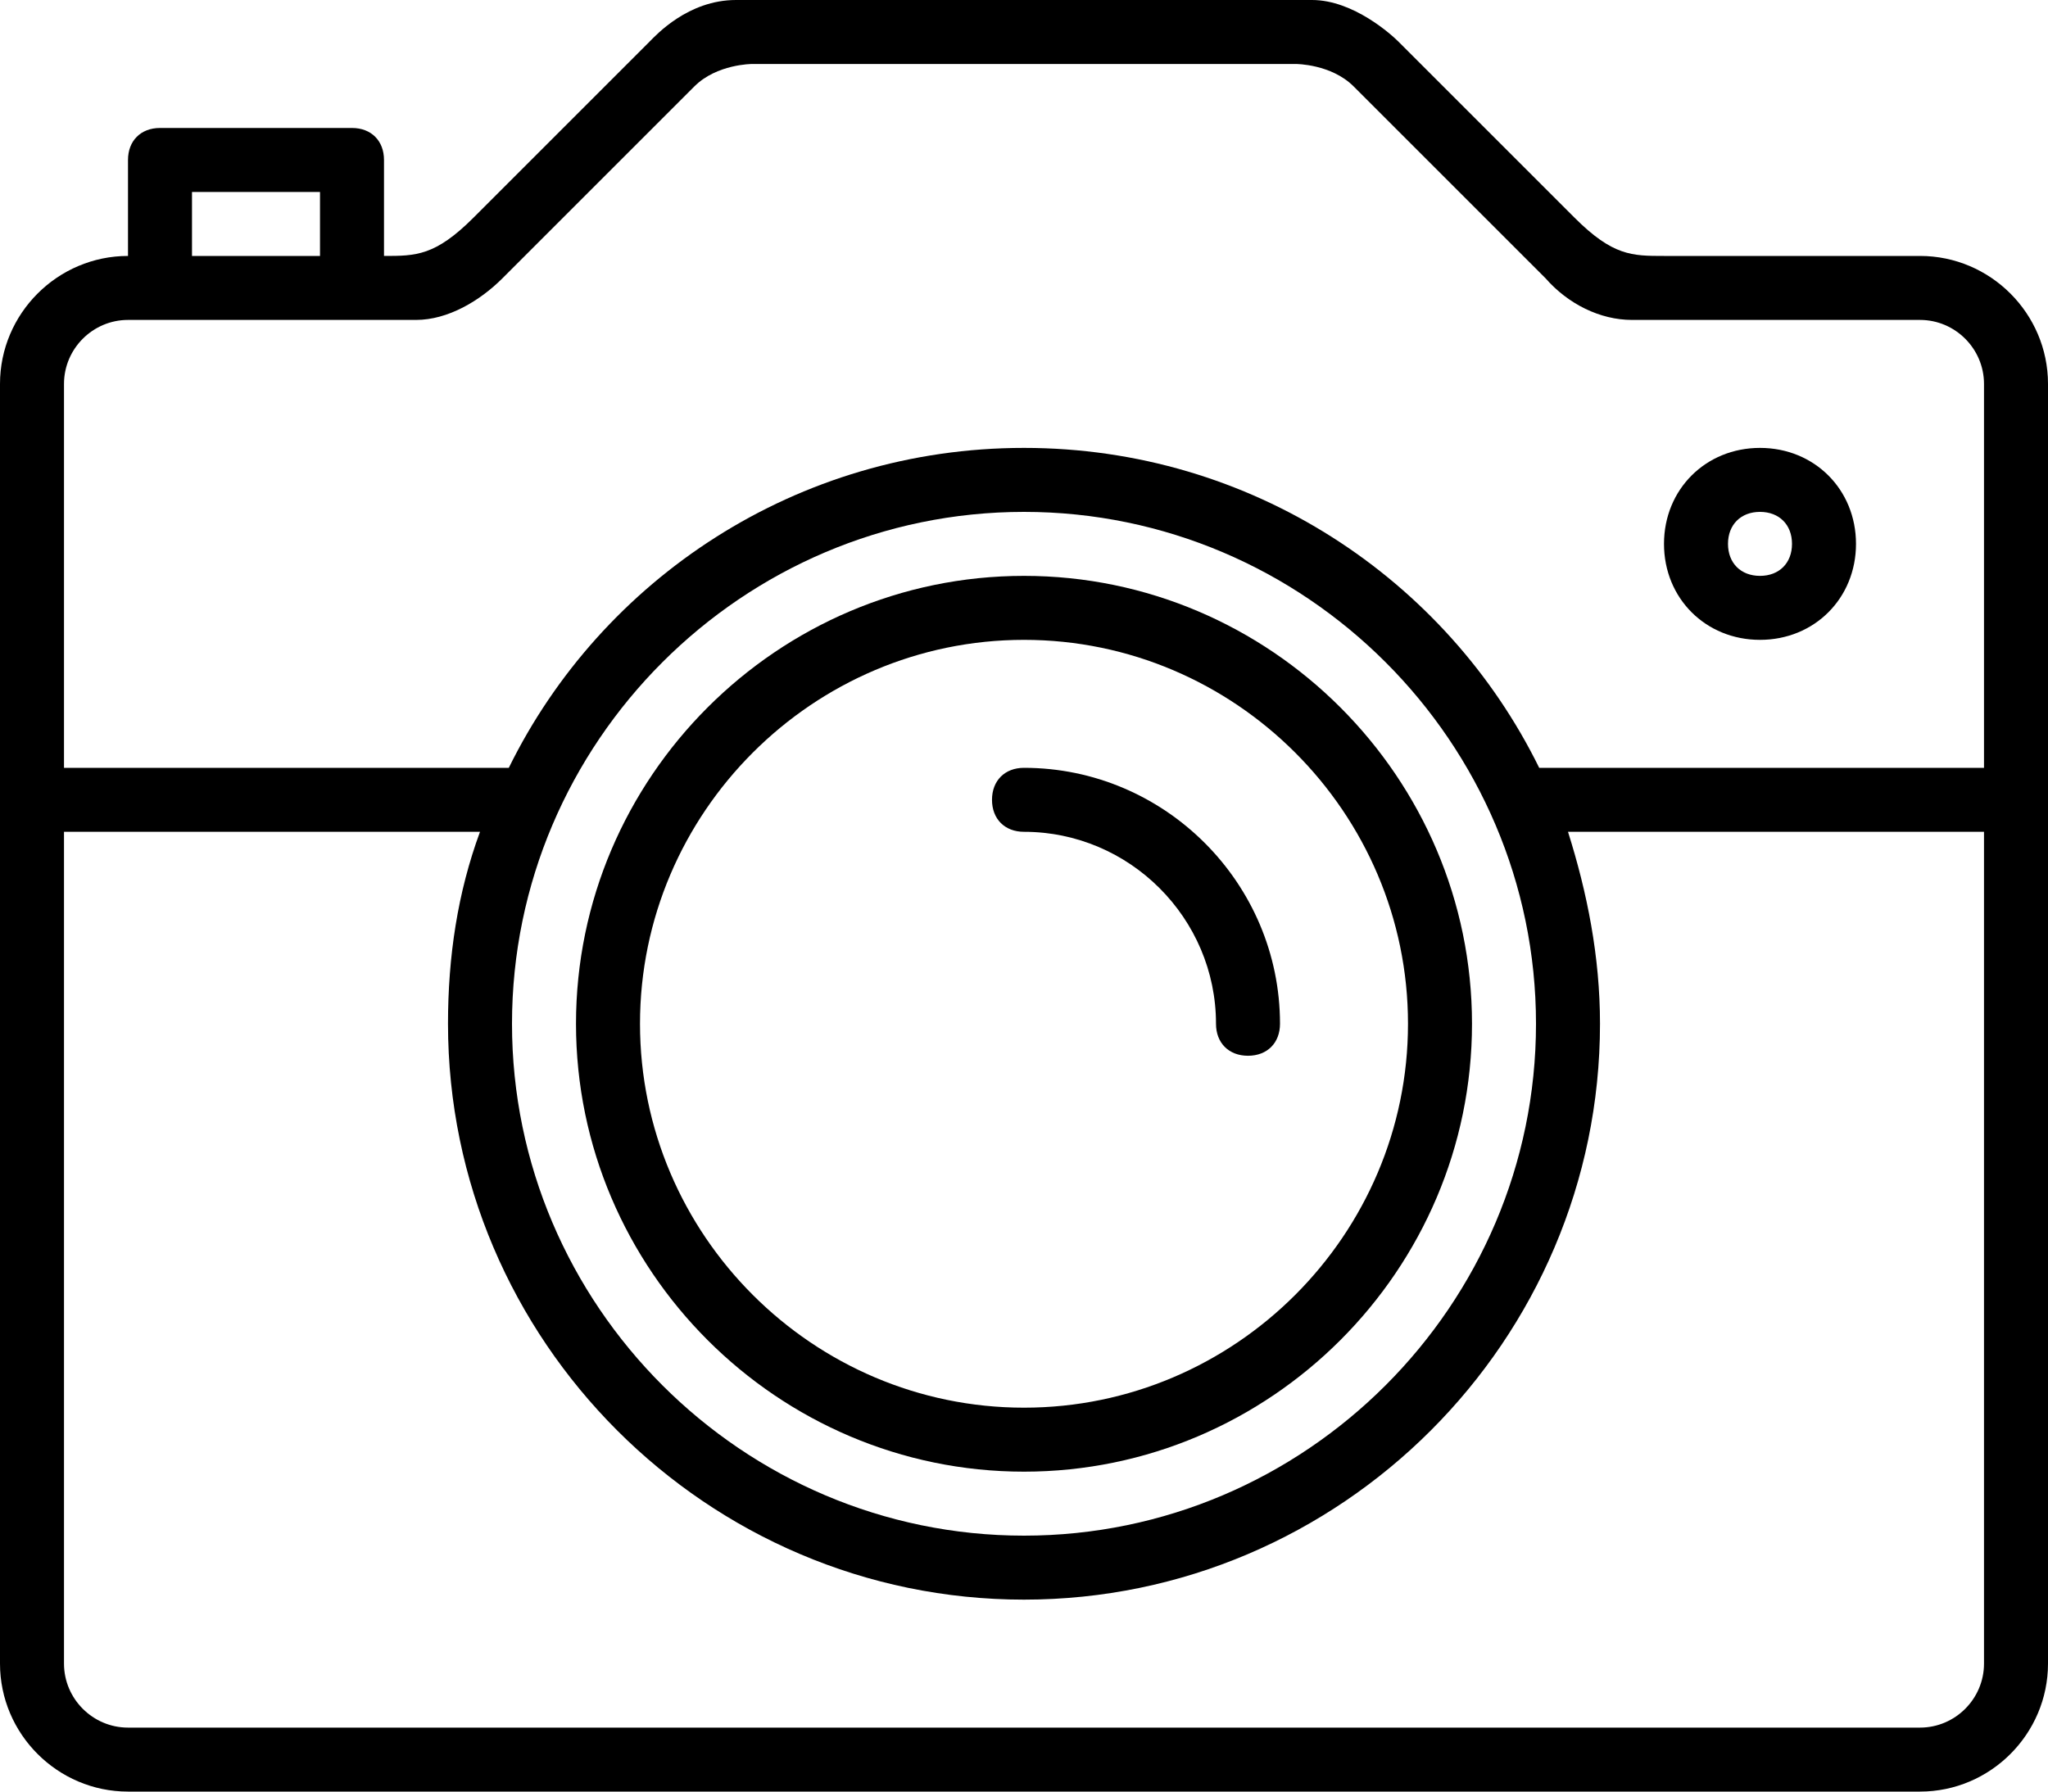
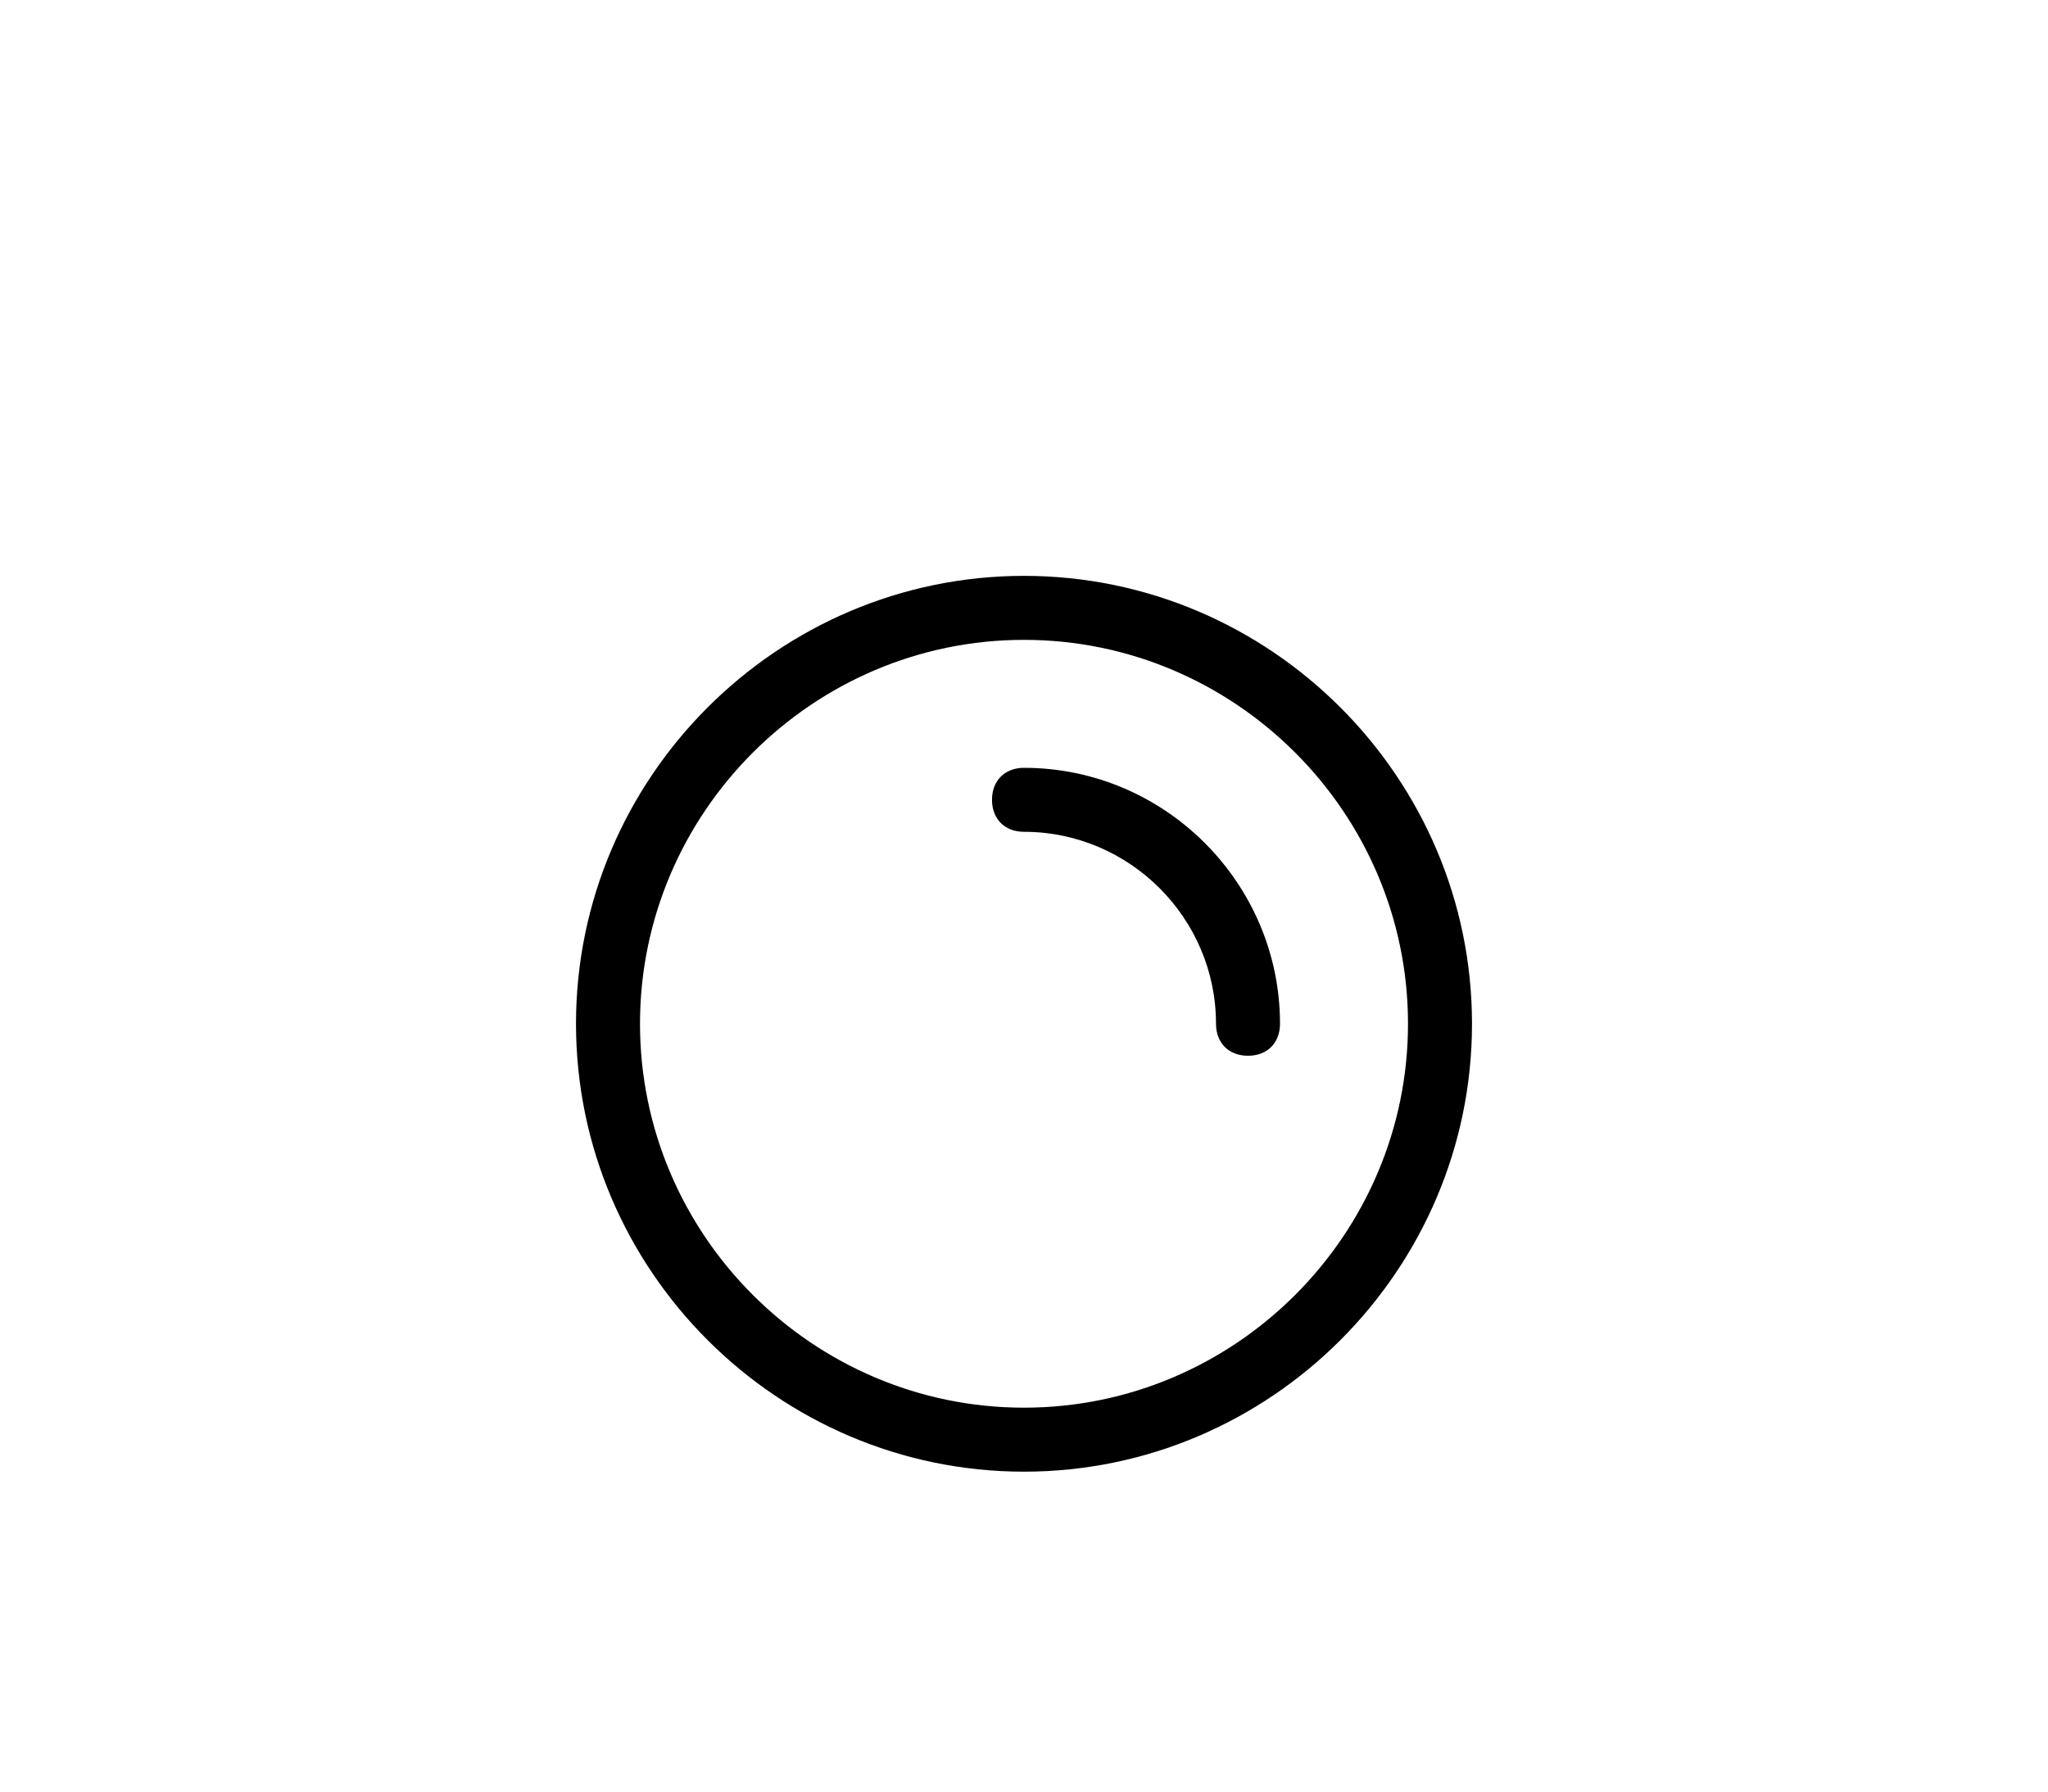
<svg xmlns="http://www.w3.org/2000/svg" version="1.1" id="Layer_1" x="0px" y="0px" viewBox="0 0 64 56" style="enable-background:new 0 0 64 56;" xml:space="preserve">
  <g>
    <path d="M32,46c7.7,0,14-6.3,14-14s-6.3-14-14-14c-7.7,0-14,6.3-14,14S24.3,46,32,46z M32,20c6.6,0,12,5.4,12,12   c0,6.6-5.4,12-12,12c-6.6,0-12-5.4-12-12C20,25.4,25.4,20,32,20z" />
-     <path d="M60,8c0,0-7,0-8,0s-1.6,0-2.8-1.2c-1.2-1.2-5.5-5.5-5.5-5.5C43.5,1.1,42.3,0,41,0c-1.3,0-16.5,0-18,0   c-1.5,0-2.5,1.1-2.7,1.3c0,0-4.3,4.3-5.5,5.5C13.6,8,13,8,12,8V5c0-0.6-0.4-1-1-1H5C4.4,4,4,4.4,4,5v3c-2.2,0-4,1.8-4,4v40   c0,2.2,1.8,4,4,4h56c2.2,0,4-1.8,4-4V12C64,9.8,62.2,8,60,8z M6,6h4v2C8.8,8,7.2,8,6,8V6z M4,10c0,0,8,0,9,0s2-0.6,2.7-1.3   c0.7-0.7,5.3-5.3,6-6C22.4,2,23.5,2,23.5,2h17c0,0,1.1,0,1.8,0.7c0.8,0.8,5.2,5.2,6,6C49,9.5,50,10,51,10s9,0,9,0c1.1,0,2,0.9,2,2   v12H48.1c-2.9-5.9-9-10-16.1-10c-7.1,0-13.2,4.1-16.1,10H2V12C2,10.9,2.9,10,4,10z M32,16c8.8,0,16,7.2,16,16c0,8.8-7.2,16-16,16   c-8.8,0-16-7.2-16-16C16,23.2,23.2,16,32,16z M60,54H4c-1.1,0-2-0.9-2-2V26h13c-0.7,1.9-1,3.9-1,6c0,9.9,8.1,18,18,18   c9.9,0,18-8.1,18-18c0-2.1-0.4-4.1-1-6h13v26C62,53.1,61.1,54,60,54z" />
    <path d="M32,26c3.3,0,6,2.7,6,6c0,0.6,0.4,1,1,1c0.6,0,1-0.4,1-1c0-4.4-3.6-8-8-8c-0.6,0-1,0.4-1,1S31.4,26,32,26z" />
-     <path d="M55,20c1.7,0,3-1.3,3-3c0-1.7-1.3-3-3-3c-1.7,0-3,1.3-3,3C52,18.7,53.3,20,55,20z M55,16c0.6,0,1,0.4,1,1s-0.4,1-1,1   c-0.6,0-1-0.4-1-1S54.4,16,55,16z" />
  </g>
</svg>